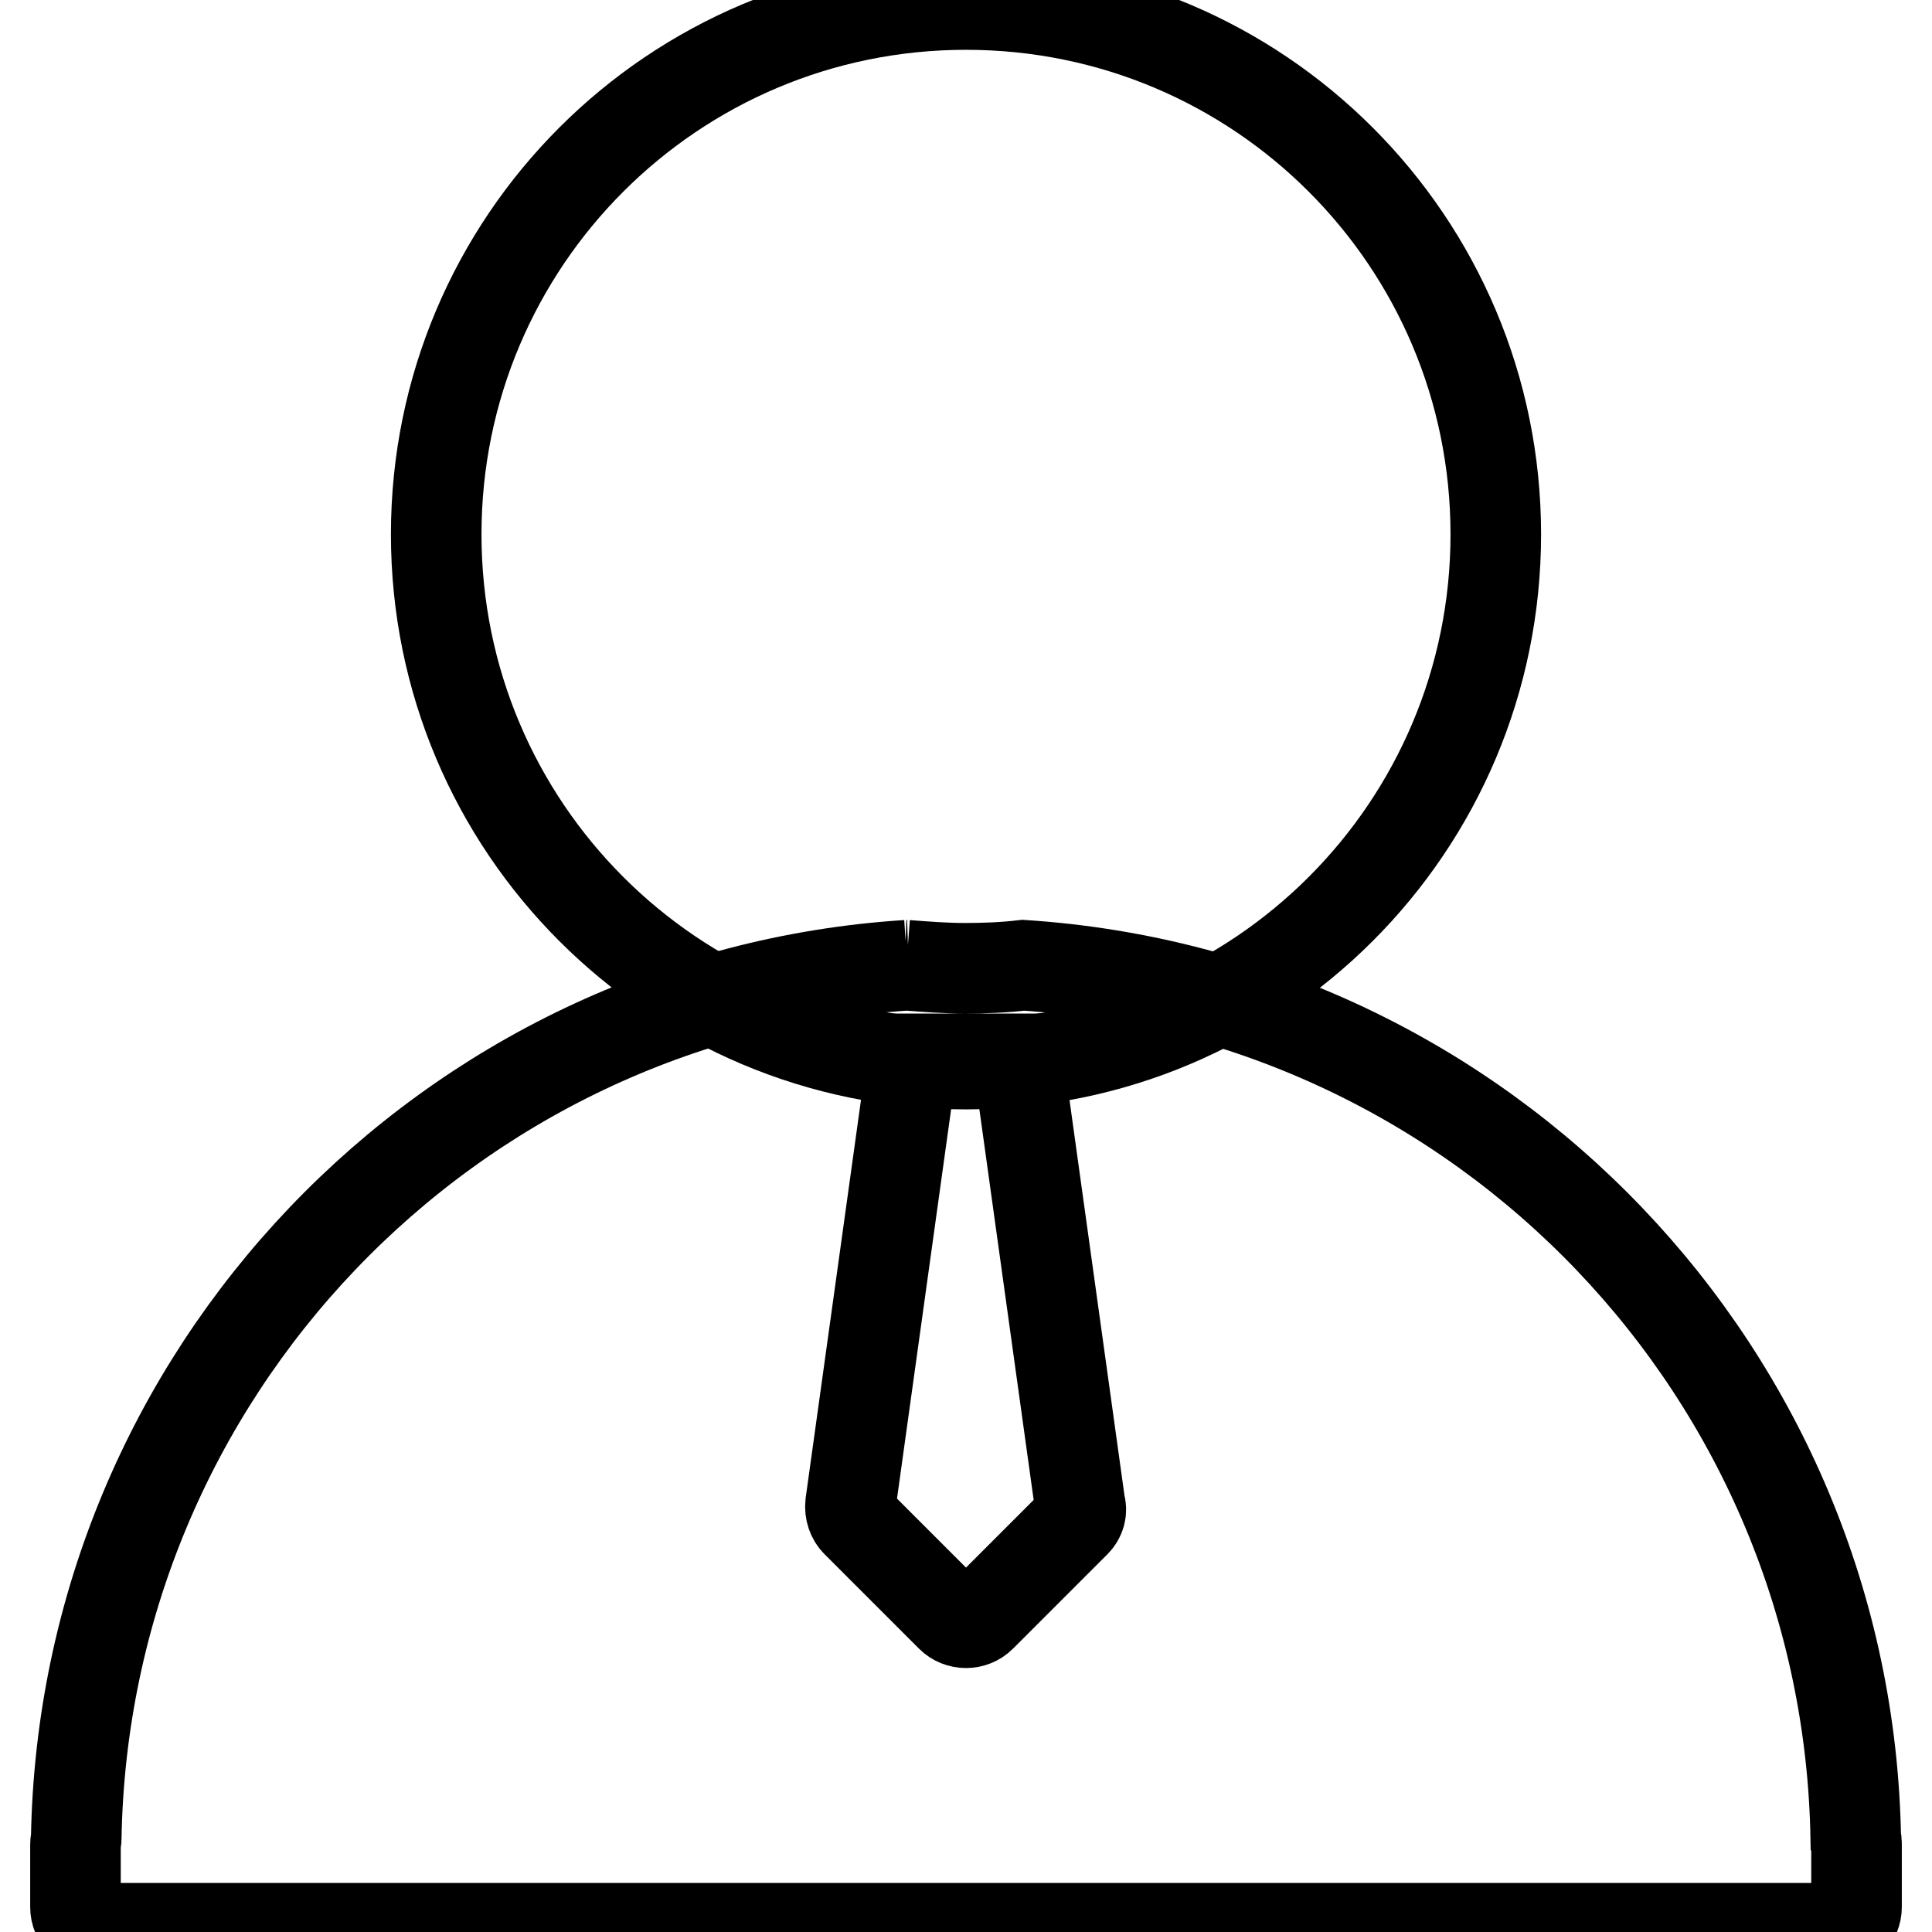
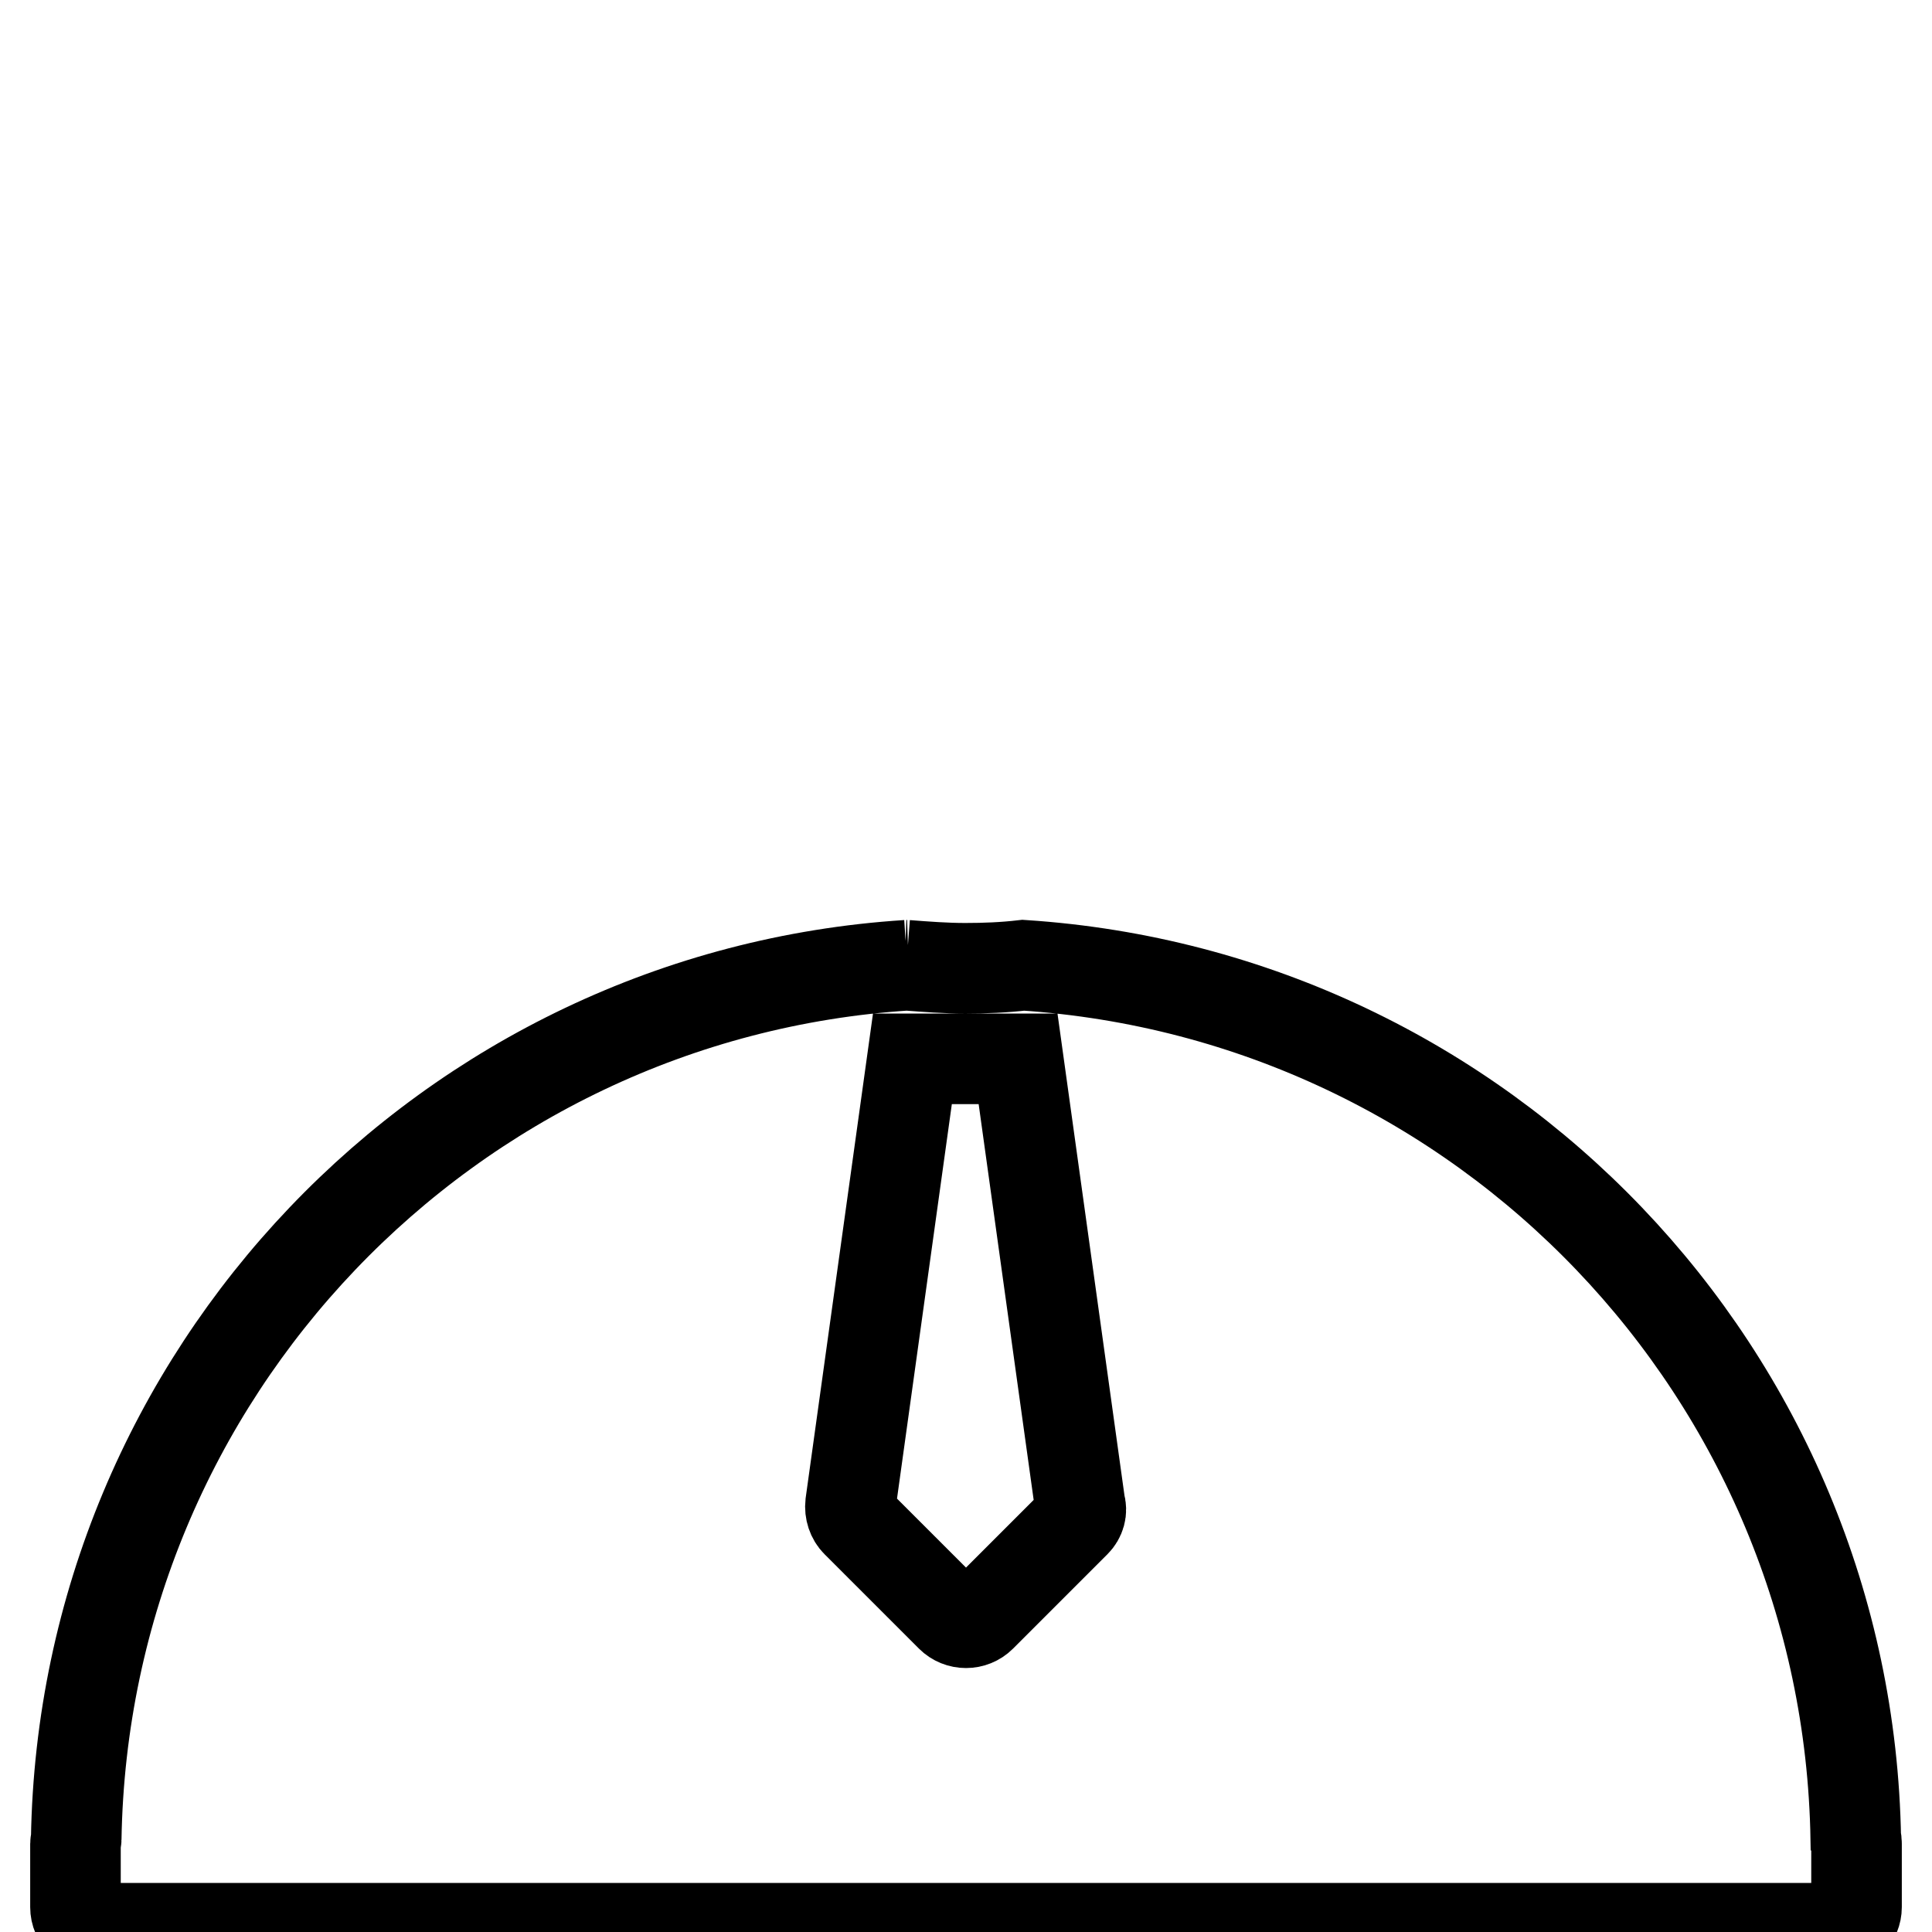
<svg xmlns="http://www.w3.org/2000/svg" version="1.1" x="0px" y="0px" viewBox="0 0 256 256" enable-background="new 0 0 256 256" xml:space="preserve">
  <g>
    <path stroke-width="12" fill-opacity="0" stroke="#000000" d="M245.9,243.7c-1-61.7-49.3-111.8-110.3-115.8c-2.6,0.3-5.1,0.4-7.7,0.4c-2.6,0-5.2-0.2-7.8-0.4l0.1,0 C59.4,131.8,11.1,182,10.1,243.7c0,0.2-0.1,0.4-0.1,0.6v8.4c0,1.6,1.3,2.8,2.8,2.8h230.4c1.6,0,2.8-1.3,2.8-2.8v-8.4 C246,244.1,246,243.9,245.9,243.7L245.9,243.7z M142.5,201.7L130,214.2c-1.1,1.1-2.9,1.1-4,0l-12.5-12.5c-0.6-0.6-0.9-1.5-0.8-2.4 l8.2-59h14l8.2,59C143.4,200.2,143.1,201.1,142.5,201.7L142.5,201.7z" />
-     <path stroke-width="12" fill-opacity="0" stroke="#000000" d="M57.8,70.8c0,38.8,31.4,70.2,70.2,70.2s70.2-31.4,70.2-70.2c0-38.8-31.4-70.2-70.2-70.2S57.8,32,57.8,70.8z " />
  </g>
</svg>